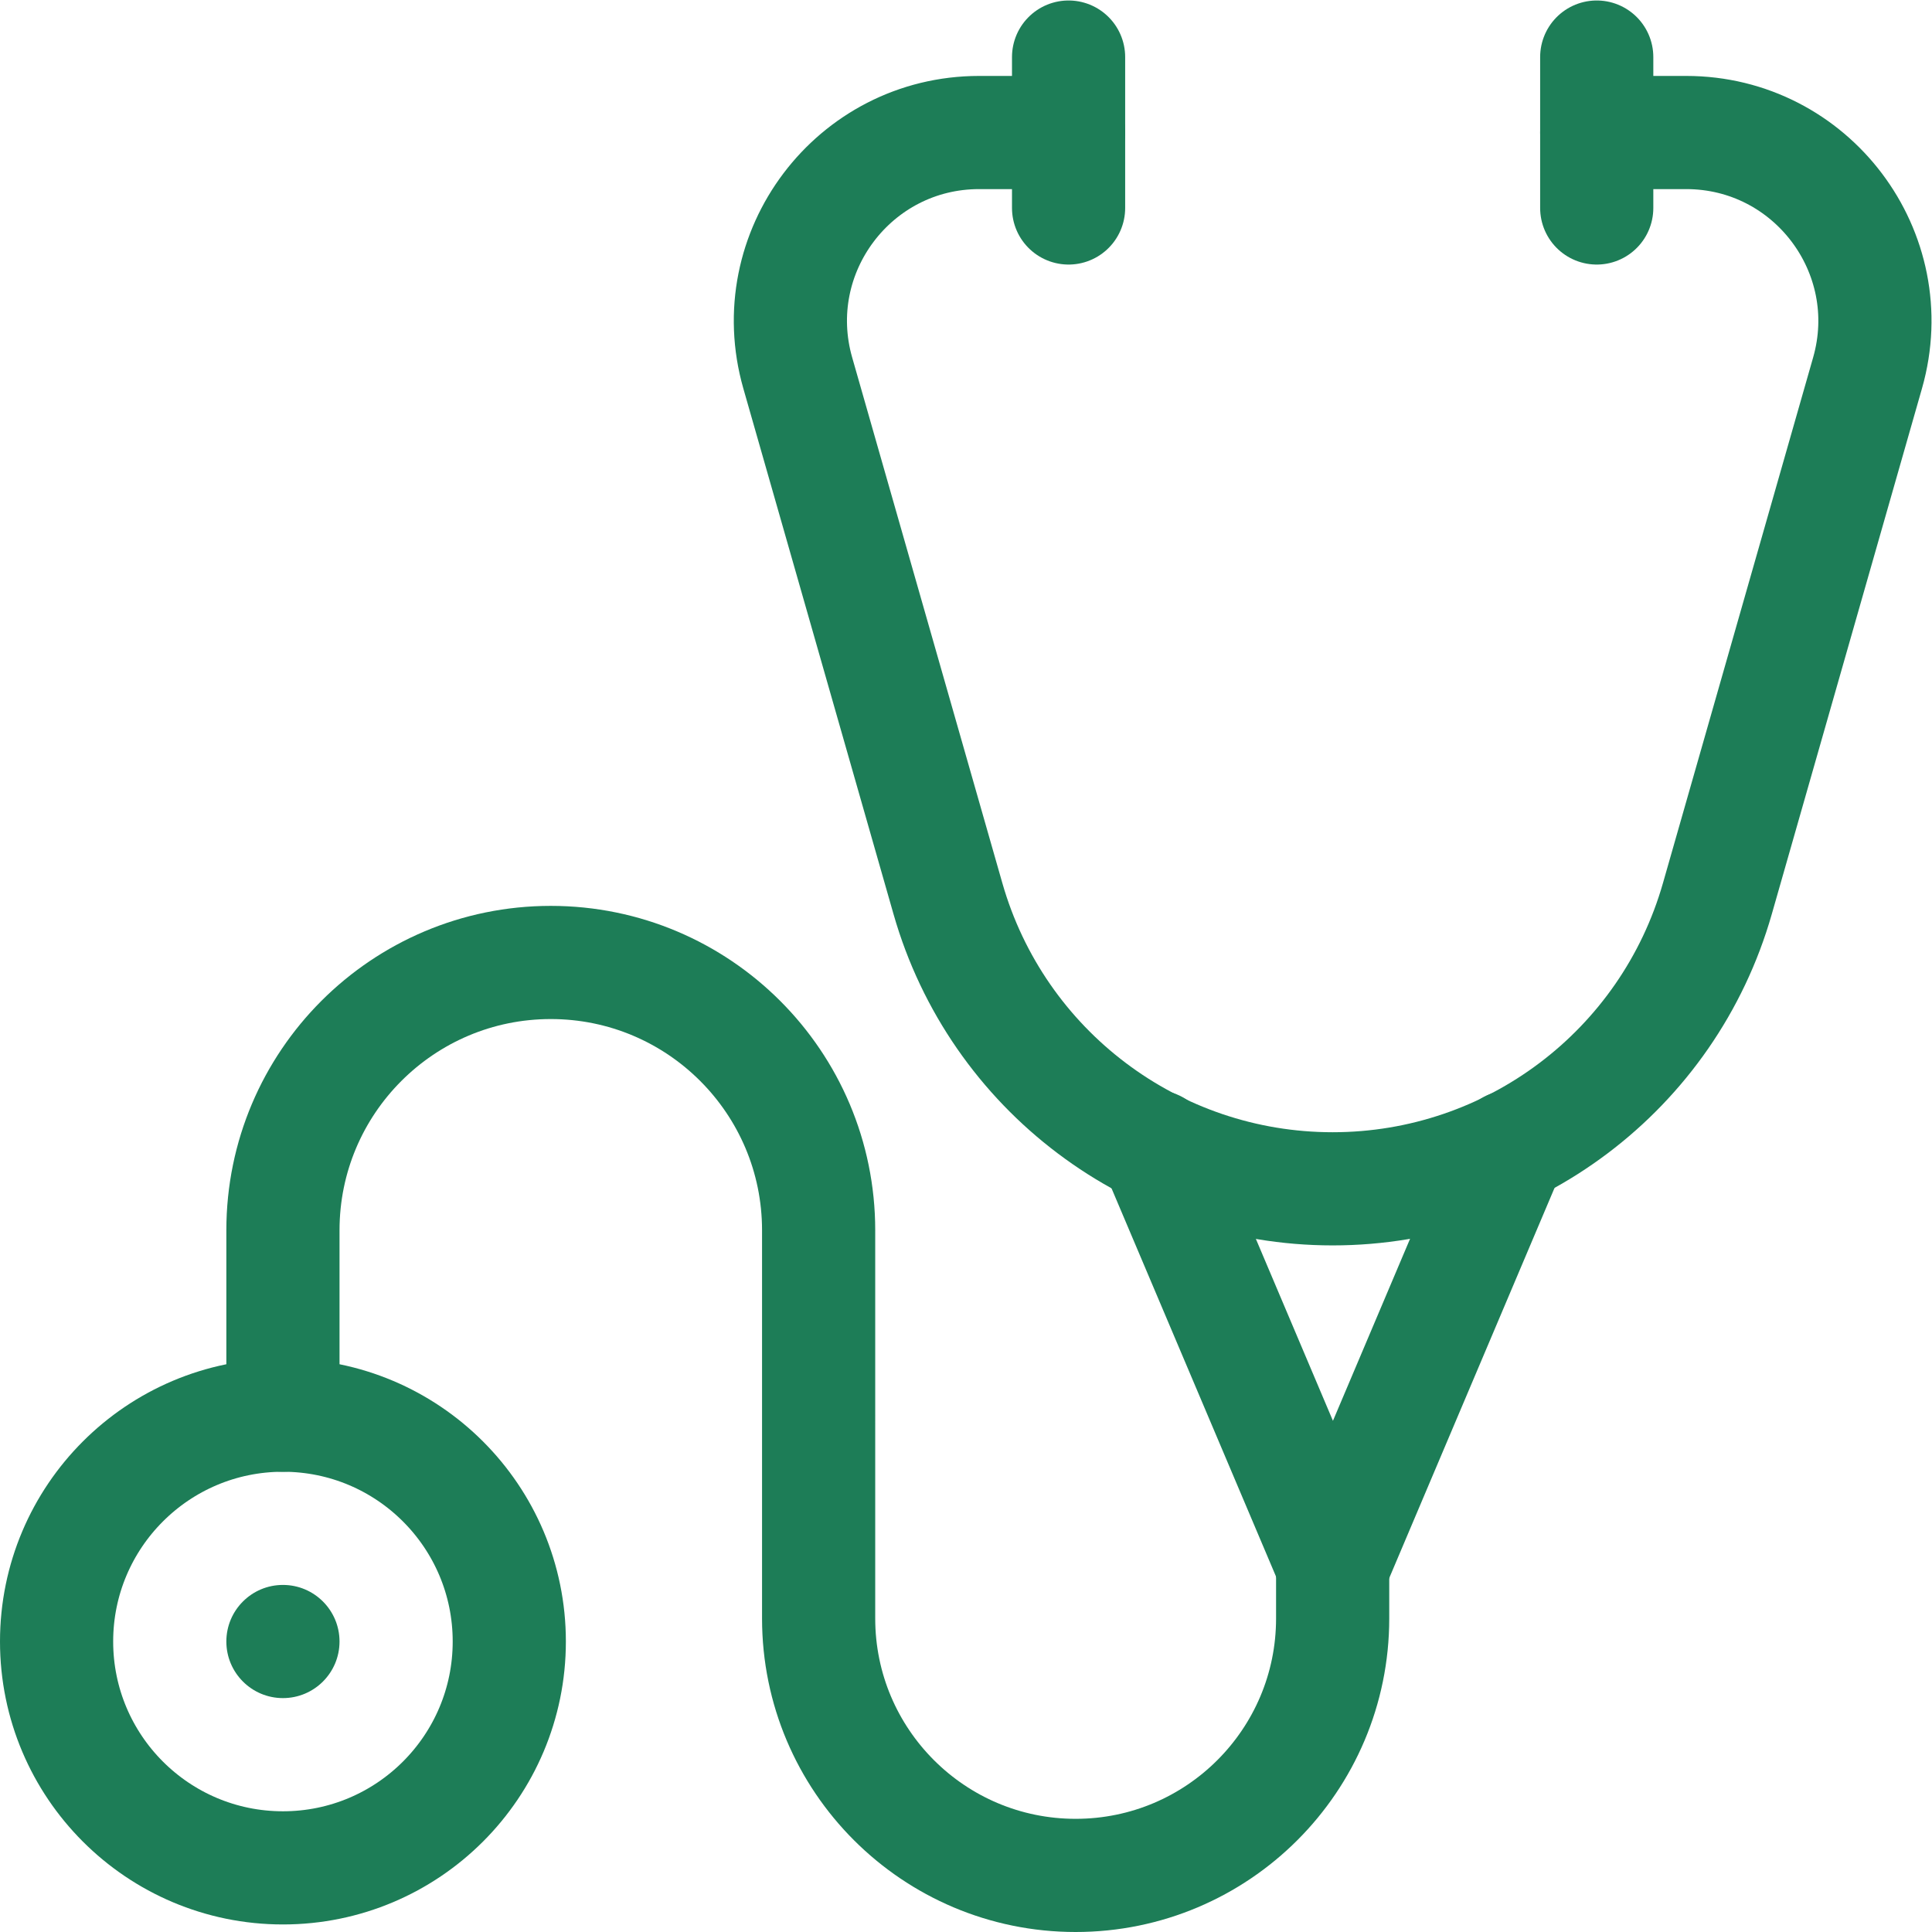
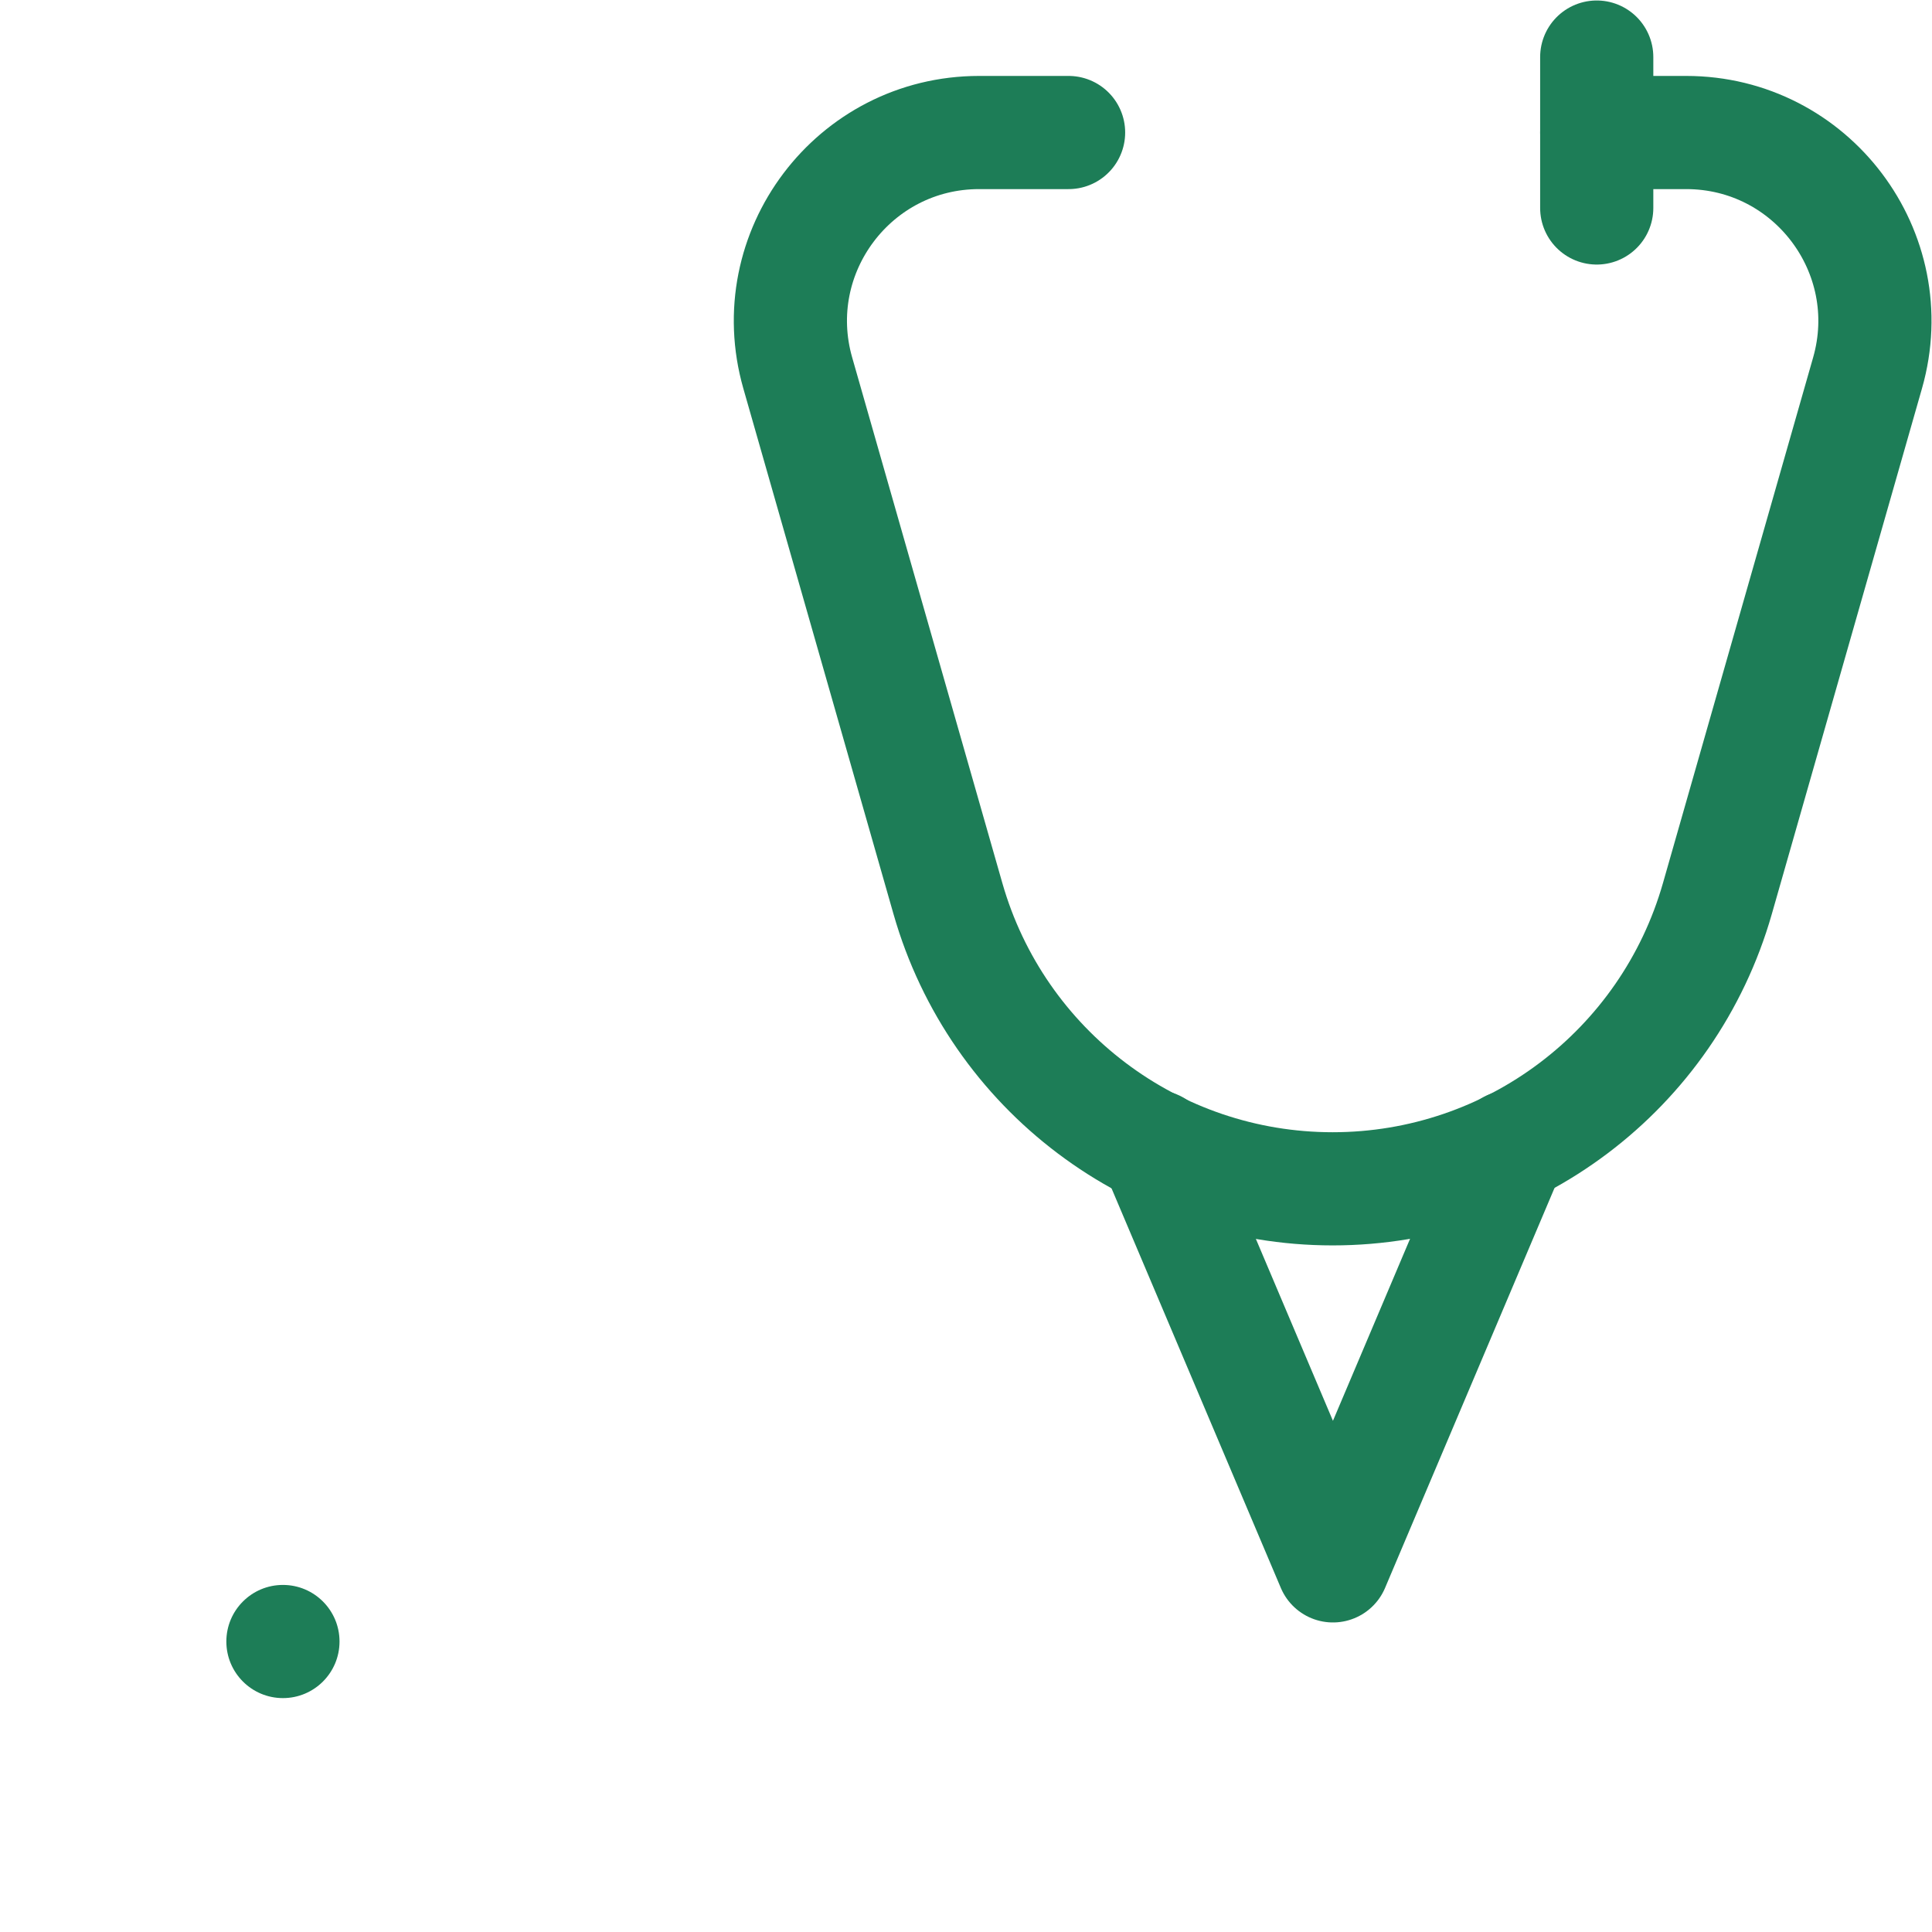
<svg xmlns="http://www.w3.org/2000/svg" version="1.1" width="60" height="60" x="0" y="0" viewBox="0 0 682.667 682.667" style="enable-background:new 0 0 512 512" xml:space="preserve" class="">
  <g>
    <defs>
      <clipPath id="a" clipPathUnits="userSpaceOnUse">
        <path d="M0 512h512V0H0Z" fill="#1d7d57" opacity="1" data-original="#000000" />
      </clipPath>
      <clipPath id="b" clipPathUnits="userSpaceOnUse">
        <path d="M0 512h512V0H0Z" fill="#1d7d57" opacity="1" data-original="#000000" />
      </clipPath>
    </defs>
    <g clip-path="url(#a)" transform="matrix(1.333 0 0 -1.333 0 682.667)">
-       <path d="M0 0v-40" style="stroke-width:30;stroke-linecap:round;stroke-linejoin:round;stroke-miterlimit:10;stroke-dasharray:none;stroke-opacity:1" transform="translate(283.256 497)" fill="none" stroke="#1d7d57" stroke-width="30" stroke-linecap="round" stroke-linejoin="round" stroke-miterlimit="10" stroke-dasharray="none" stroke-opacity="" data-original="#000000" opacity="1" class="" />
      <path d="M0 0v-40" style="stroke-width:30;stroke-linecap:round;stroke-linejoin:round;stroke-miterlimit:10;stroke-dasharray:none;stroke-opacity:1" transform="translate(423.256 497)" fill="none" stroke="#1d7d57" stroke-width="30" stroke-linecap="round" stroke-linejoin="round" stroke-miterlimit="10" stroke-dasharray="none" stroke-opacity="" data-original="#000000" opacity="1" class="" />
    </g>
    <path d="m0 0 47.069-111.096L94.138 0" style="stroke-width:30;stroke-linecap:round;stroke-linejoin:round;stroke-miterlimit:10;stroke-dasharray:none;stroke-opacity:1" transform="matrix(1.333 0 0 -1.333 408.25 405.205)" fill="none" stroke="#1d7d57" stroke-width="30" stroke-linecap="round" stroke-linejoin="round" stroke-miterlimit="10" stroke-dasharray="none" stroke-opacity="" data-original="#000000" opacity="1" class="" />
    <g clip-path="url(#b)" transform="matrix(1.333 0 0 -1.333 0 682.667)">
      <path d="M0 0h23.714C56.933 0 80.916-31.795 71.79-63.736L31.978-203.078C18.969-248.609-22.647-280-70-280v0c-47.353 0-88.969 31.391-101.978 76.922L-211.79-63.736C-220.916-31.795-196.932 0-163.713 0H-140" style="stroke-width:30;stroke-linecap:round;stroke-linejoin:round;stroke-miterlimit:10;stroke-dasharray:none;stroke-opacity:1" transform="translate(423.256 477)" fill="none" stroke="#1d7d57" stroke-width="30" stroke-linecap="round" stroke-linejoin="round" stroke-miterlimit="10" stroke-dasharray="none" stroke-opacity="" data-original="#000000" opacity="1" class="" />
-       <path d="M0 0v49c0 39.212 31.788 71 71 71s71-31.788 71-71V-53.872C142-91.498 172.502-122 210.128-122c37.626 0 68.128 30.502 68.128 68.128V-40" style="stroke-width:30;stroke-linecap:round;stroke-linejoin:round;stroke-miterlimit:10;stroke-dasharray:none;stroke-opacity:1" transform="translate(75 137)" fill="none" stroke="#1d7d57" stroke-width="30" stroke-linecap="round" stroke-linejoin="round" stroke-miterlimit="10" stroke-dasharray="none" stroke-opacity="" data-original="#000000" opacity="1" class="" />
-       <path d="M0 0c0-33.137 26.863-60 60-60s60 26.863 60 60-26.863 60-60 60S0 33.137 0 0Z" style="stroke-width:30;stroke-linecap:round;stroke-linejoin:round;stroke-miterlimit:10;stroke-dasharray:none;stroke-opacity:1" transform="translate(15 77)" fill="none" stroke="#1d7d57" stroke-width="30" stroke-linecap="round" stroke-linejoin="round" stroke-miterlimit="10" stroke-dasharray="none" stroke-opacity="" data-original="#000000" opacity="1" class="" />
      <path d="M0 0c0-8.284 6.716-15 15-15 8.284 0 15 6.716 15 15 0 8.284-6.716 15-15 15C6.716 15 0 8.284 0 0" style="fill-opacity:1;fill-rule:nonzero;stroke:none" transform="translate(60 77)" fill="#1d7d57" data-original="#000000" opacity="1" />
    </g>
  </g>
</svg>